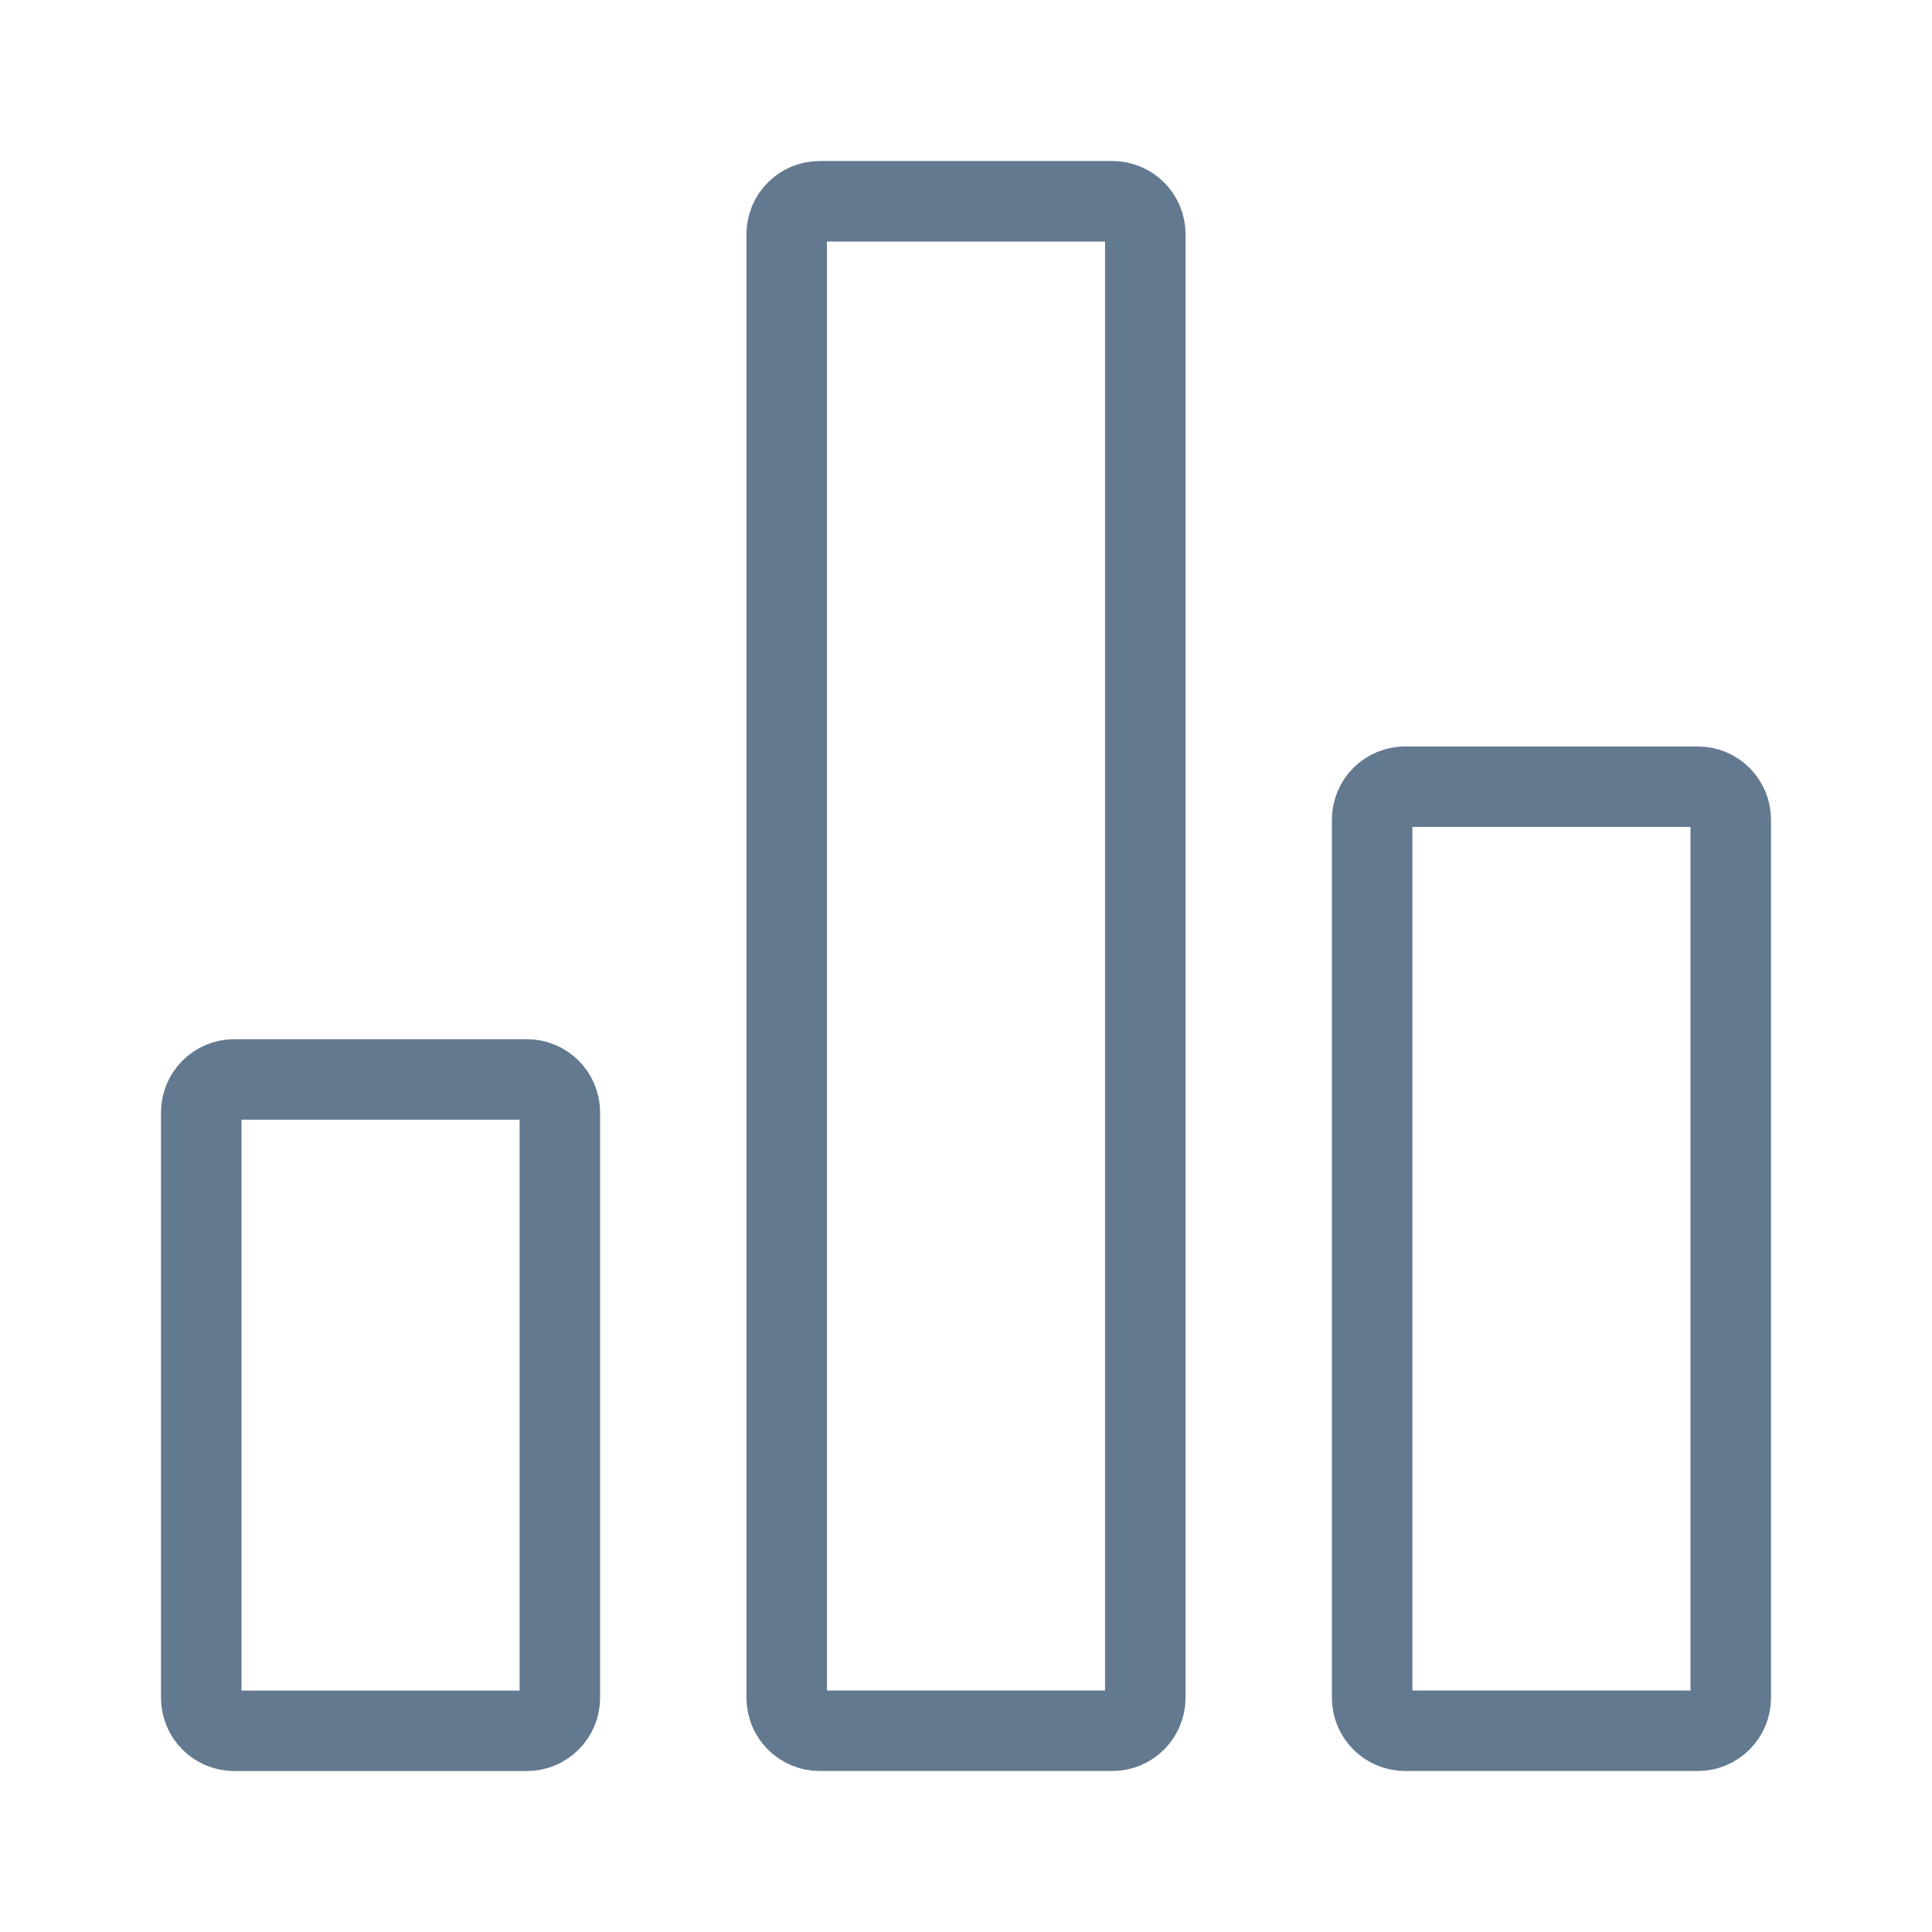
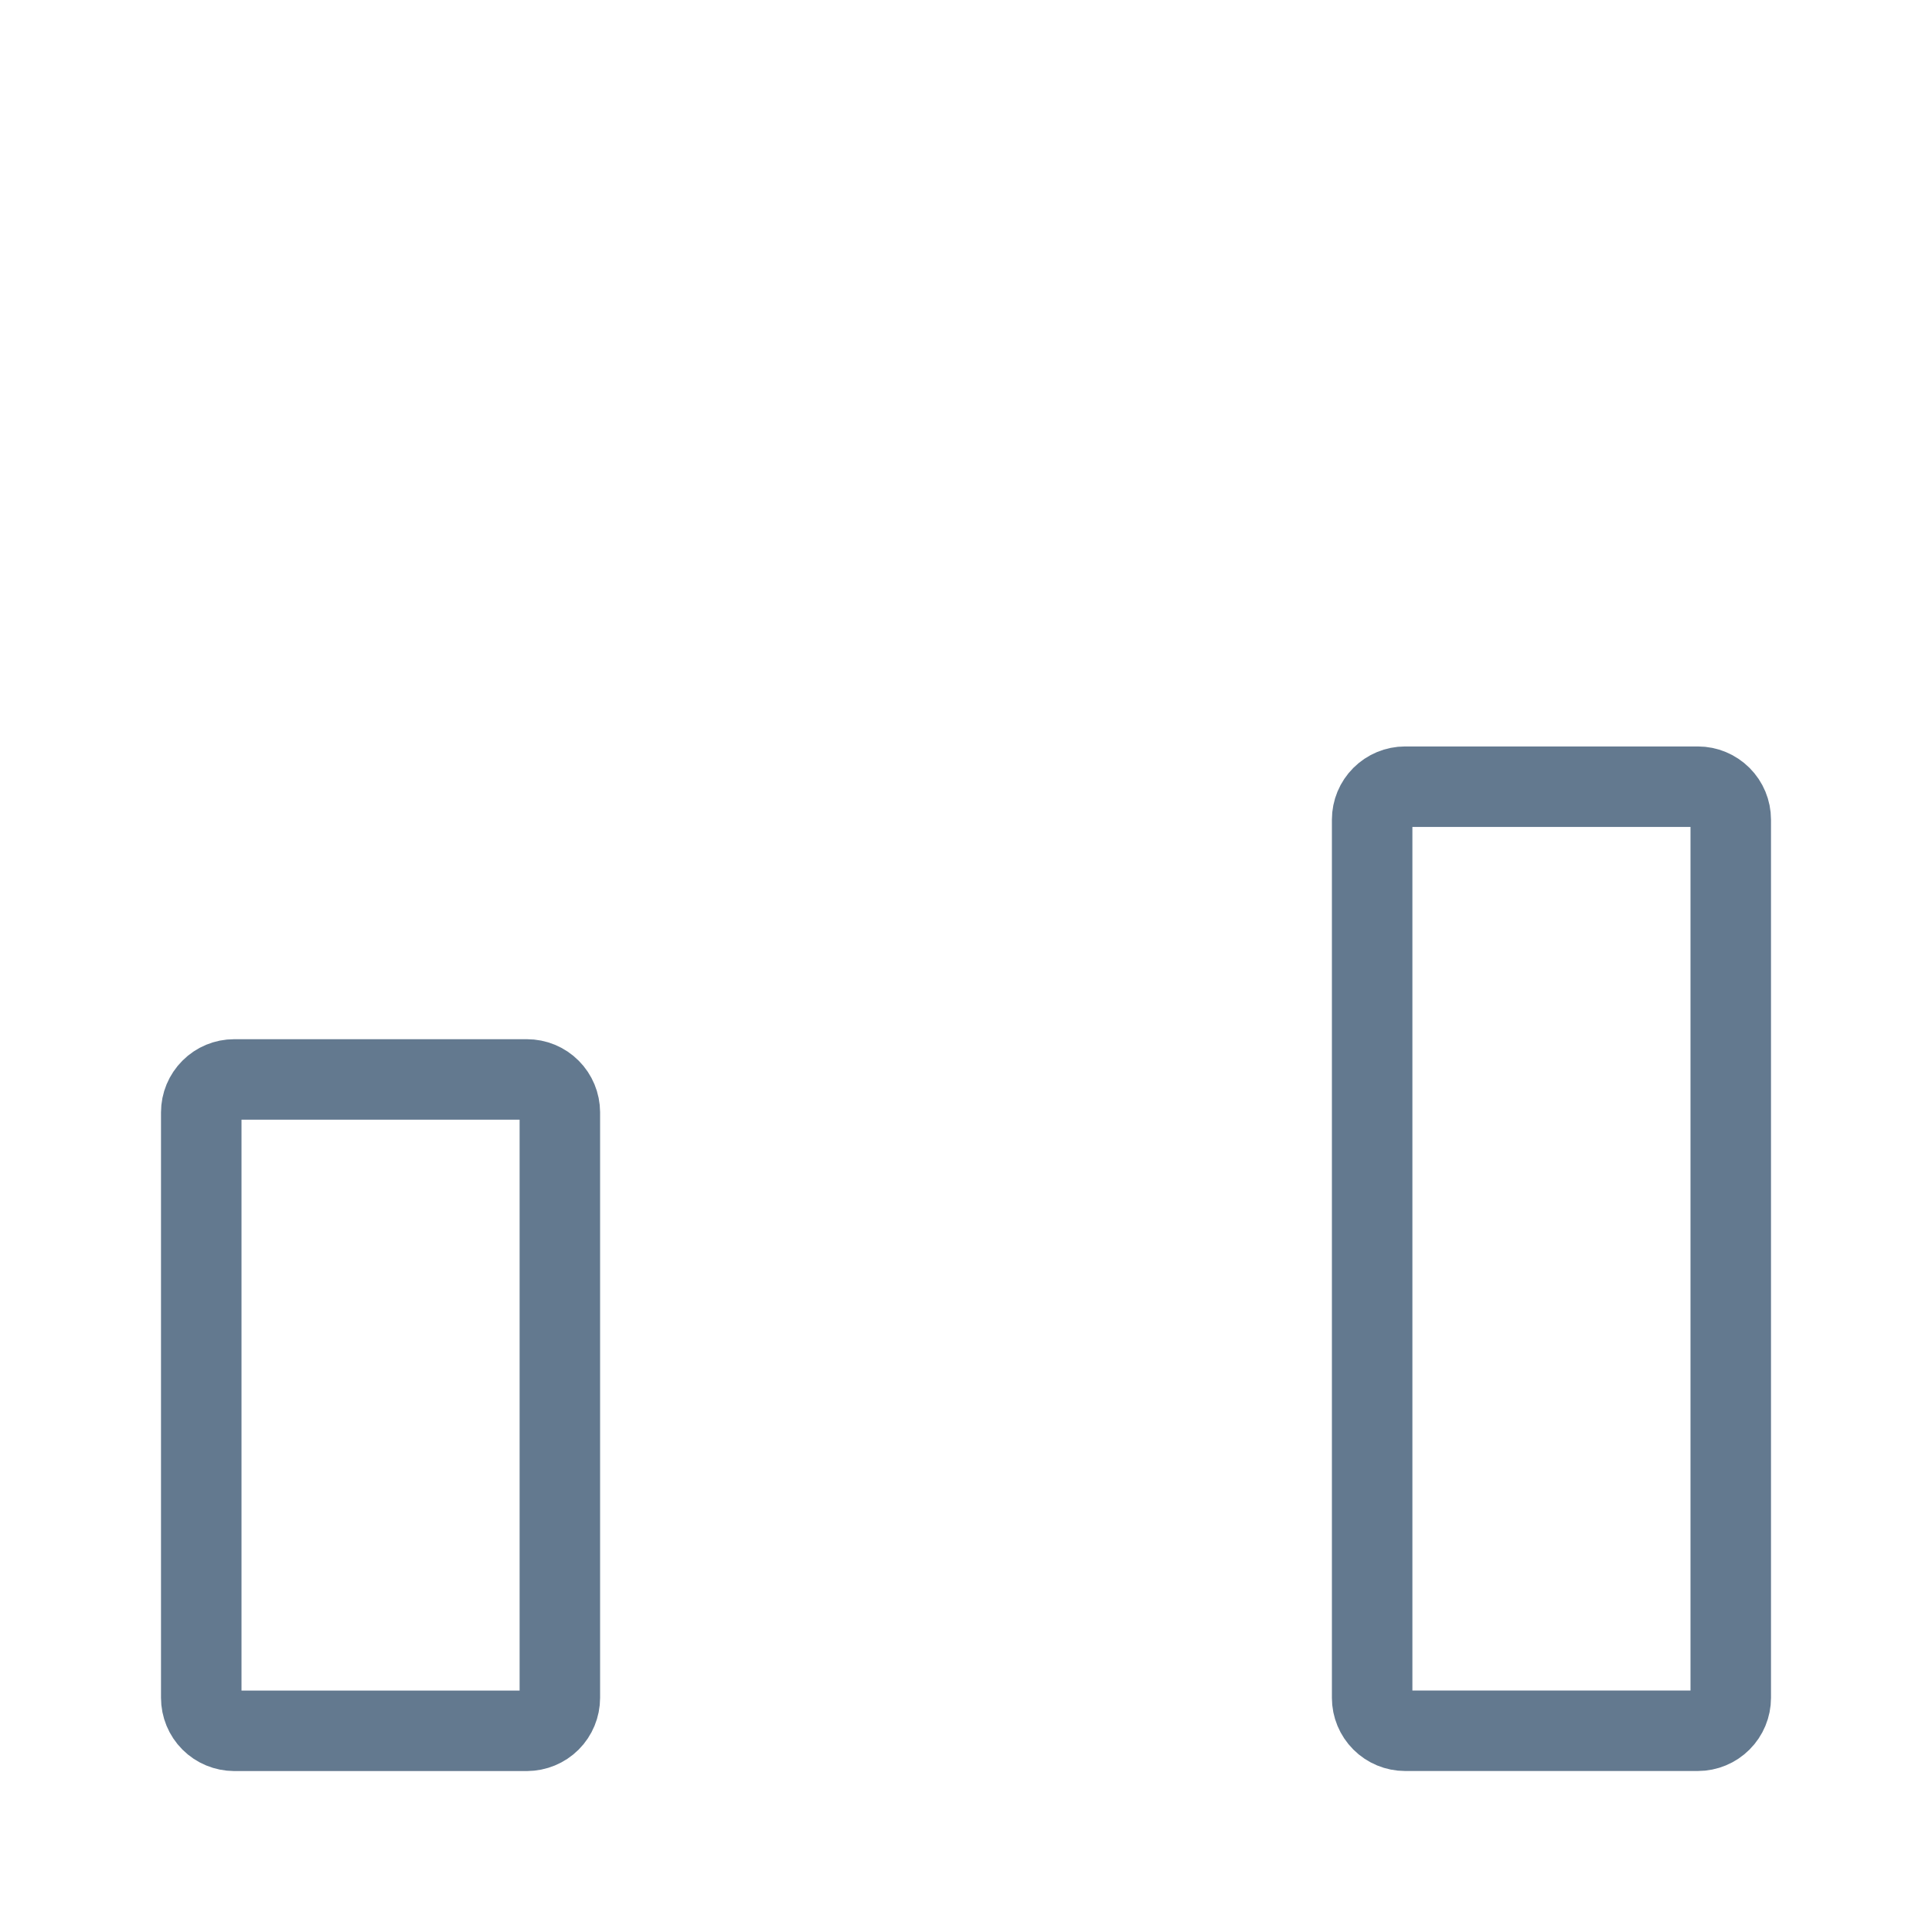
<svg xmlns="http://www.w3.org/2000/svg" width="36" height="36" viewBox="0 0 36 36" fill="none">
  <mask id="mask0_1_676" style="mask-type:alpha" maskUnits="userSpaceOnUse" x="0" y="0" width="36" height="36">
    <rect x="0.5" y="0.5" width="35" height="35" fill="white" stroke="#014099" />
  </mask>
  <g mask="url(#mask0_1_676)">
    <path d="M4.363 20.114H9.818C9.981 20.114 10.137 20.178 10.252 20.294C10.367 20.409 10.431 20.564 10.432 20.727V31.636C10.432 31.799 10.367 31.956 10.252 32.071C10.137 32.186 9.981 32.25 9.818 32.251H4.363C4.201 32.25 4.045 32.186 3.93 32.071C3.815 31.956 3.75 31.799 3.75 31.636V20.727C3.75 20.564 3.815 20.409 3.93 20.294C4.045 20.178 4.201 20.114 4.363 20.114Z" stroke="#63798F" stroke-width="1.5" />
-     <path d="M15.272 3.75H20.727C20.89 3.75 21.046 3.815 21.161 3.93C21.276 4.045 21.341 4.201 21.341 4.363V31.637C21.341 31.799 21.276 31.955 21.161 32.07C21.046 32.185 20.89 32.25 20.727 32.25H15.272C15.11 32.25 14.954 32.185 14.839 32.07C14.724 31.955 14.659 31.799 14.659 31.637V4.363C14.659 4.201 14.724 4.045 14.839 3.93C14.954 3.815 15.11 3.75 15.272 3.75Z" stroke="#63798F" stroke-width="1.5" />
    <path d="M26.181 14.659H31.637C31.799 14.659 31.955 14.724 32.07 14.839C32.185 14.954 32.25 15.11 32.25 15.273V31.637C32.25 31.799 32.185 31.955 32.07 32.07C31.955 32.185 31.799 32.25 31.637 32.25H26.181C26.019 32.25 25.863 32.185 25.748 32.07C25.633 31.955 25.568 31.799 25.568 31.637V15.273C25.568 15.11 25.633 14.954 25.748 14.839C25.863 14.724 26.019 14.659 26.181 14.659Z" stroke="#63798F" stroke-width="1.5" />
  </g>
</svg>